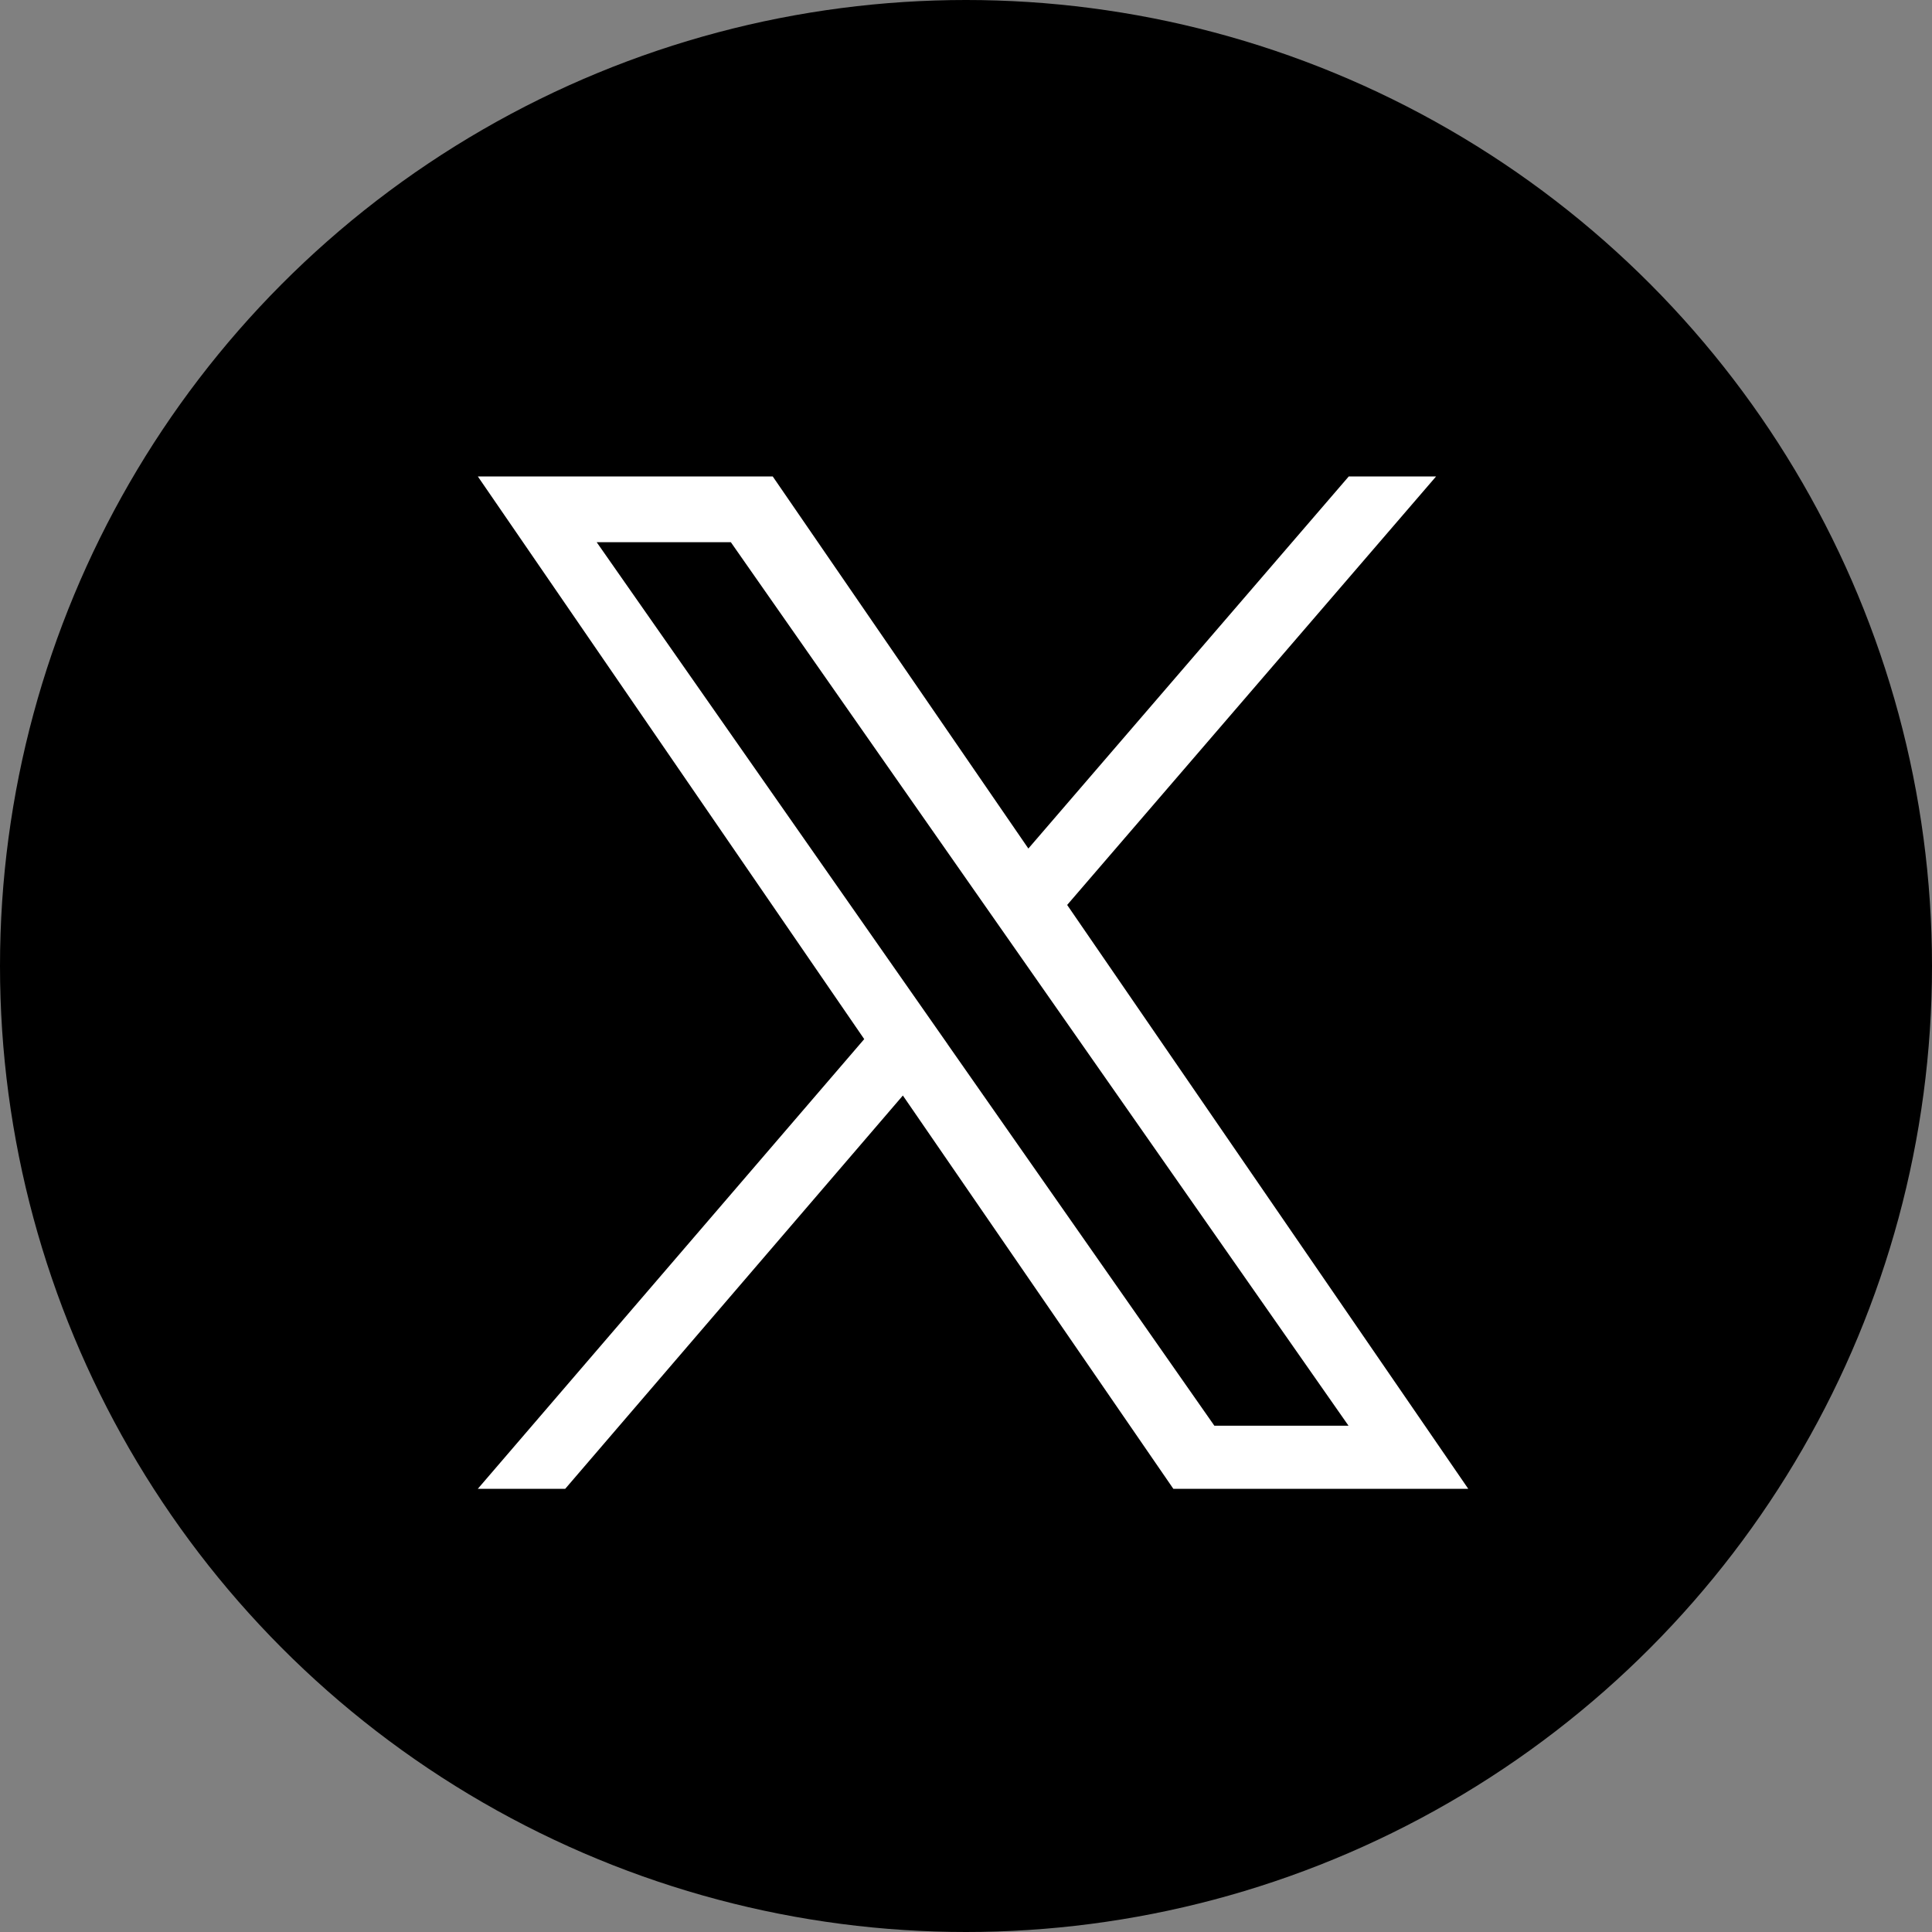
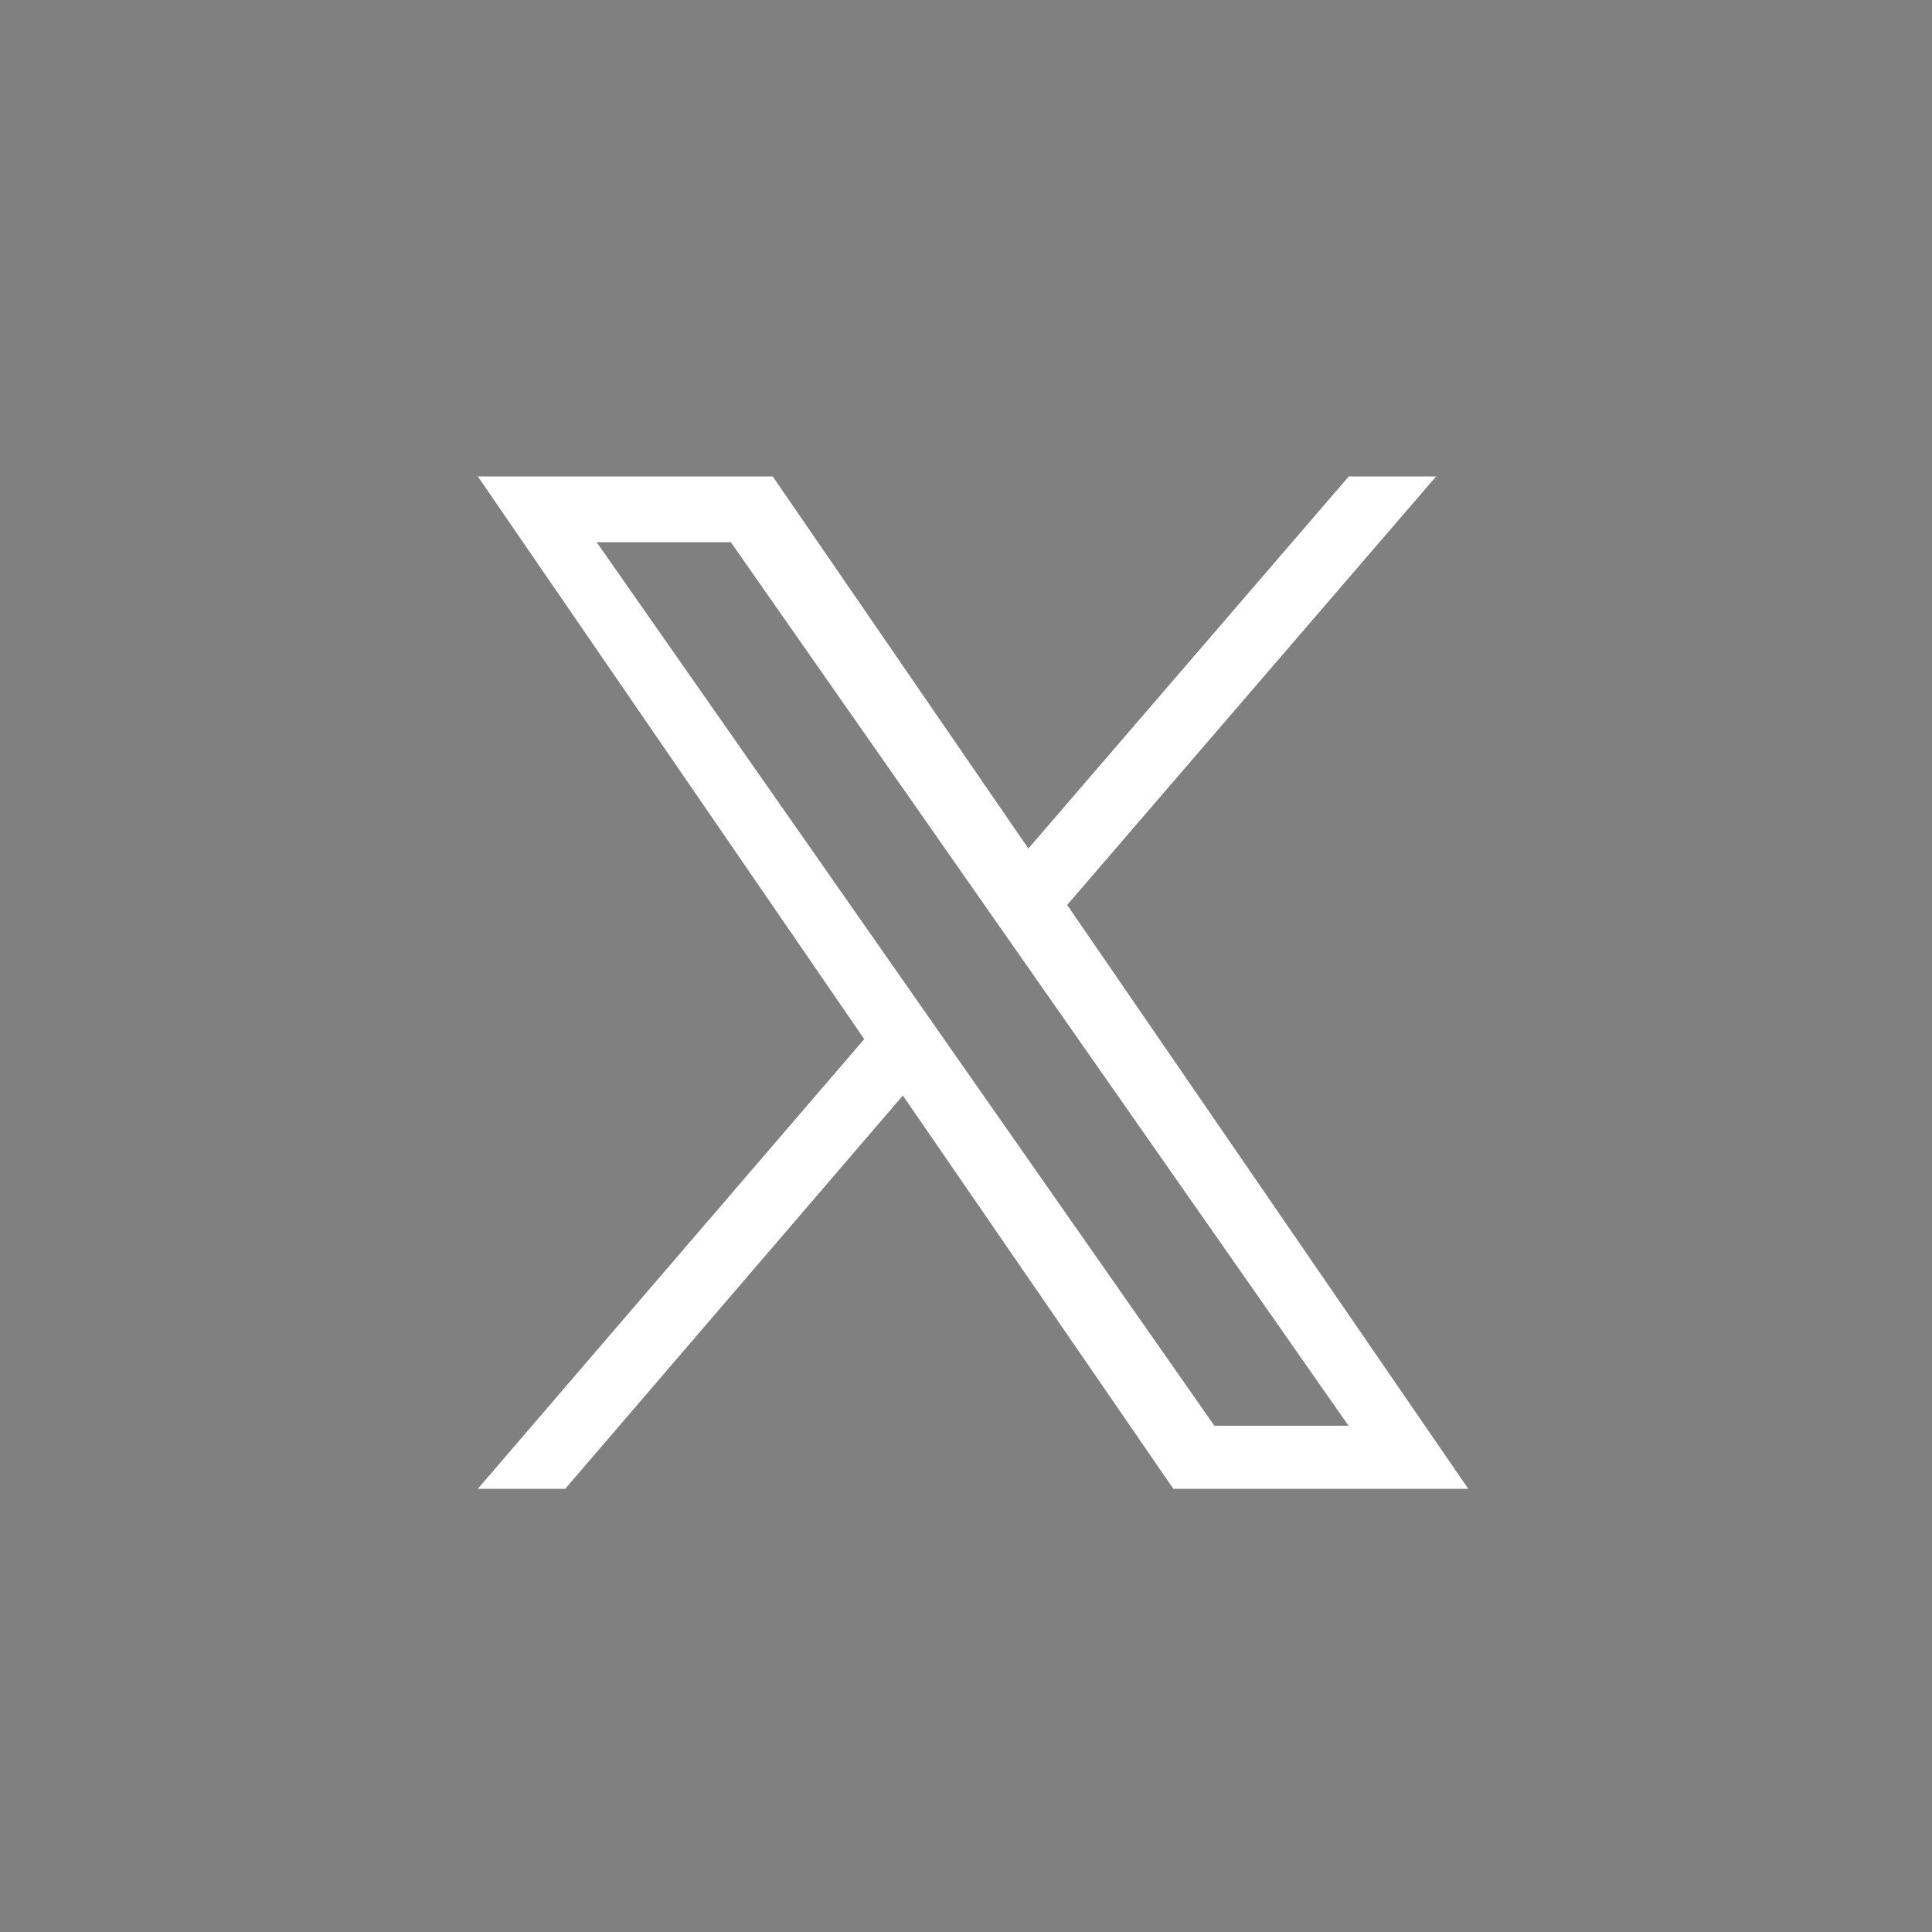
<svg xmlns="http://www.w3.org/2000/svg" width="25" height="25" viewBox="0 0 25 25">
  <rect x="0" y="0" width="25" height="25" fill="#808080" stroke="none" />
  <g id="icon-x" transform="translate(-740 -6663)">
-     <circle id="楕円形_5" data-name="楕円形 5" cx="12.5" cy="12.5" r="12.5" transform="translate(740 6663)" />
    <g id="グループ_59556" data-name="グループ 59556" transform="translate(103.034 6669.165)">
      <path id="x_logo" d="M7.626,5.545,12.4,0h-1.13L7.124,4.815,3.816,0H0L5,7.281,0,13.1H1.131L5.5,8.011,9,13.1h3.816L7.626,5.545Zm-1.548,1.8L5.571,6.62,1.538.851H3.274L6.529,5.507l.507.725,4.231,6.052H9.531L6.078,7.346Z" transform="translate(643.149)" fill="#fff" />
    </g>
  </g>
</svg>